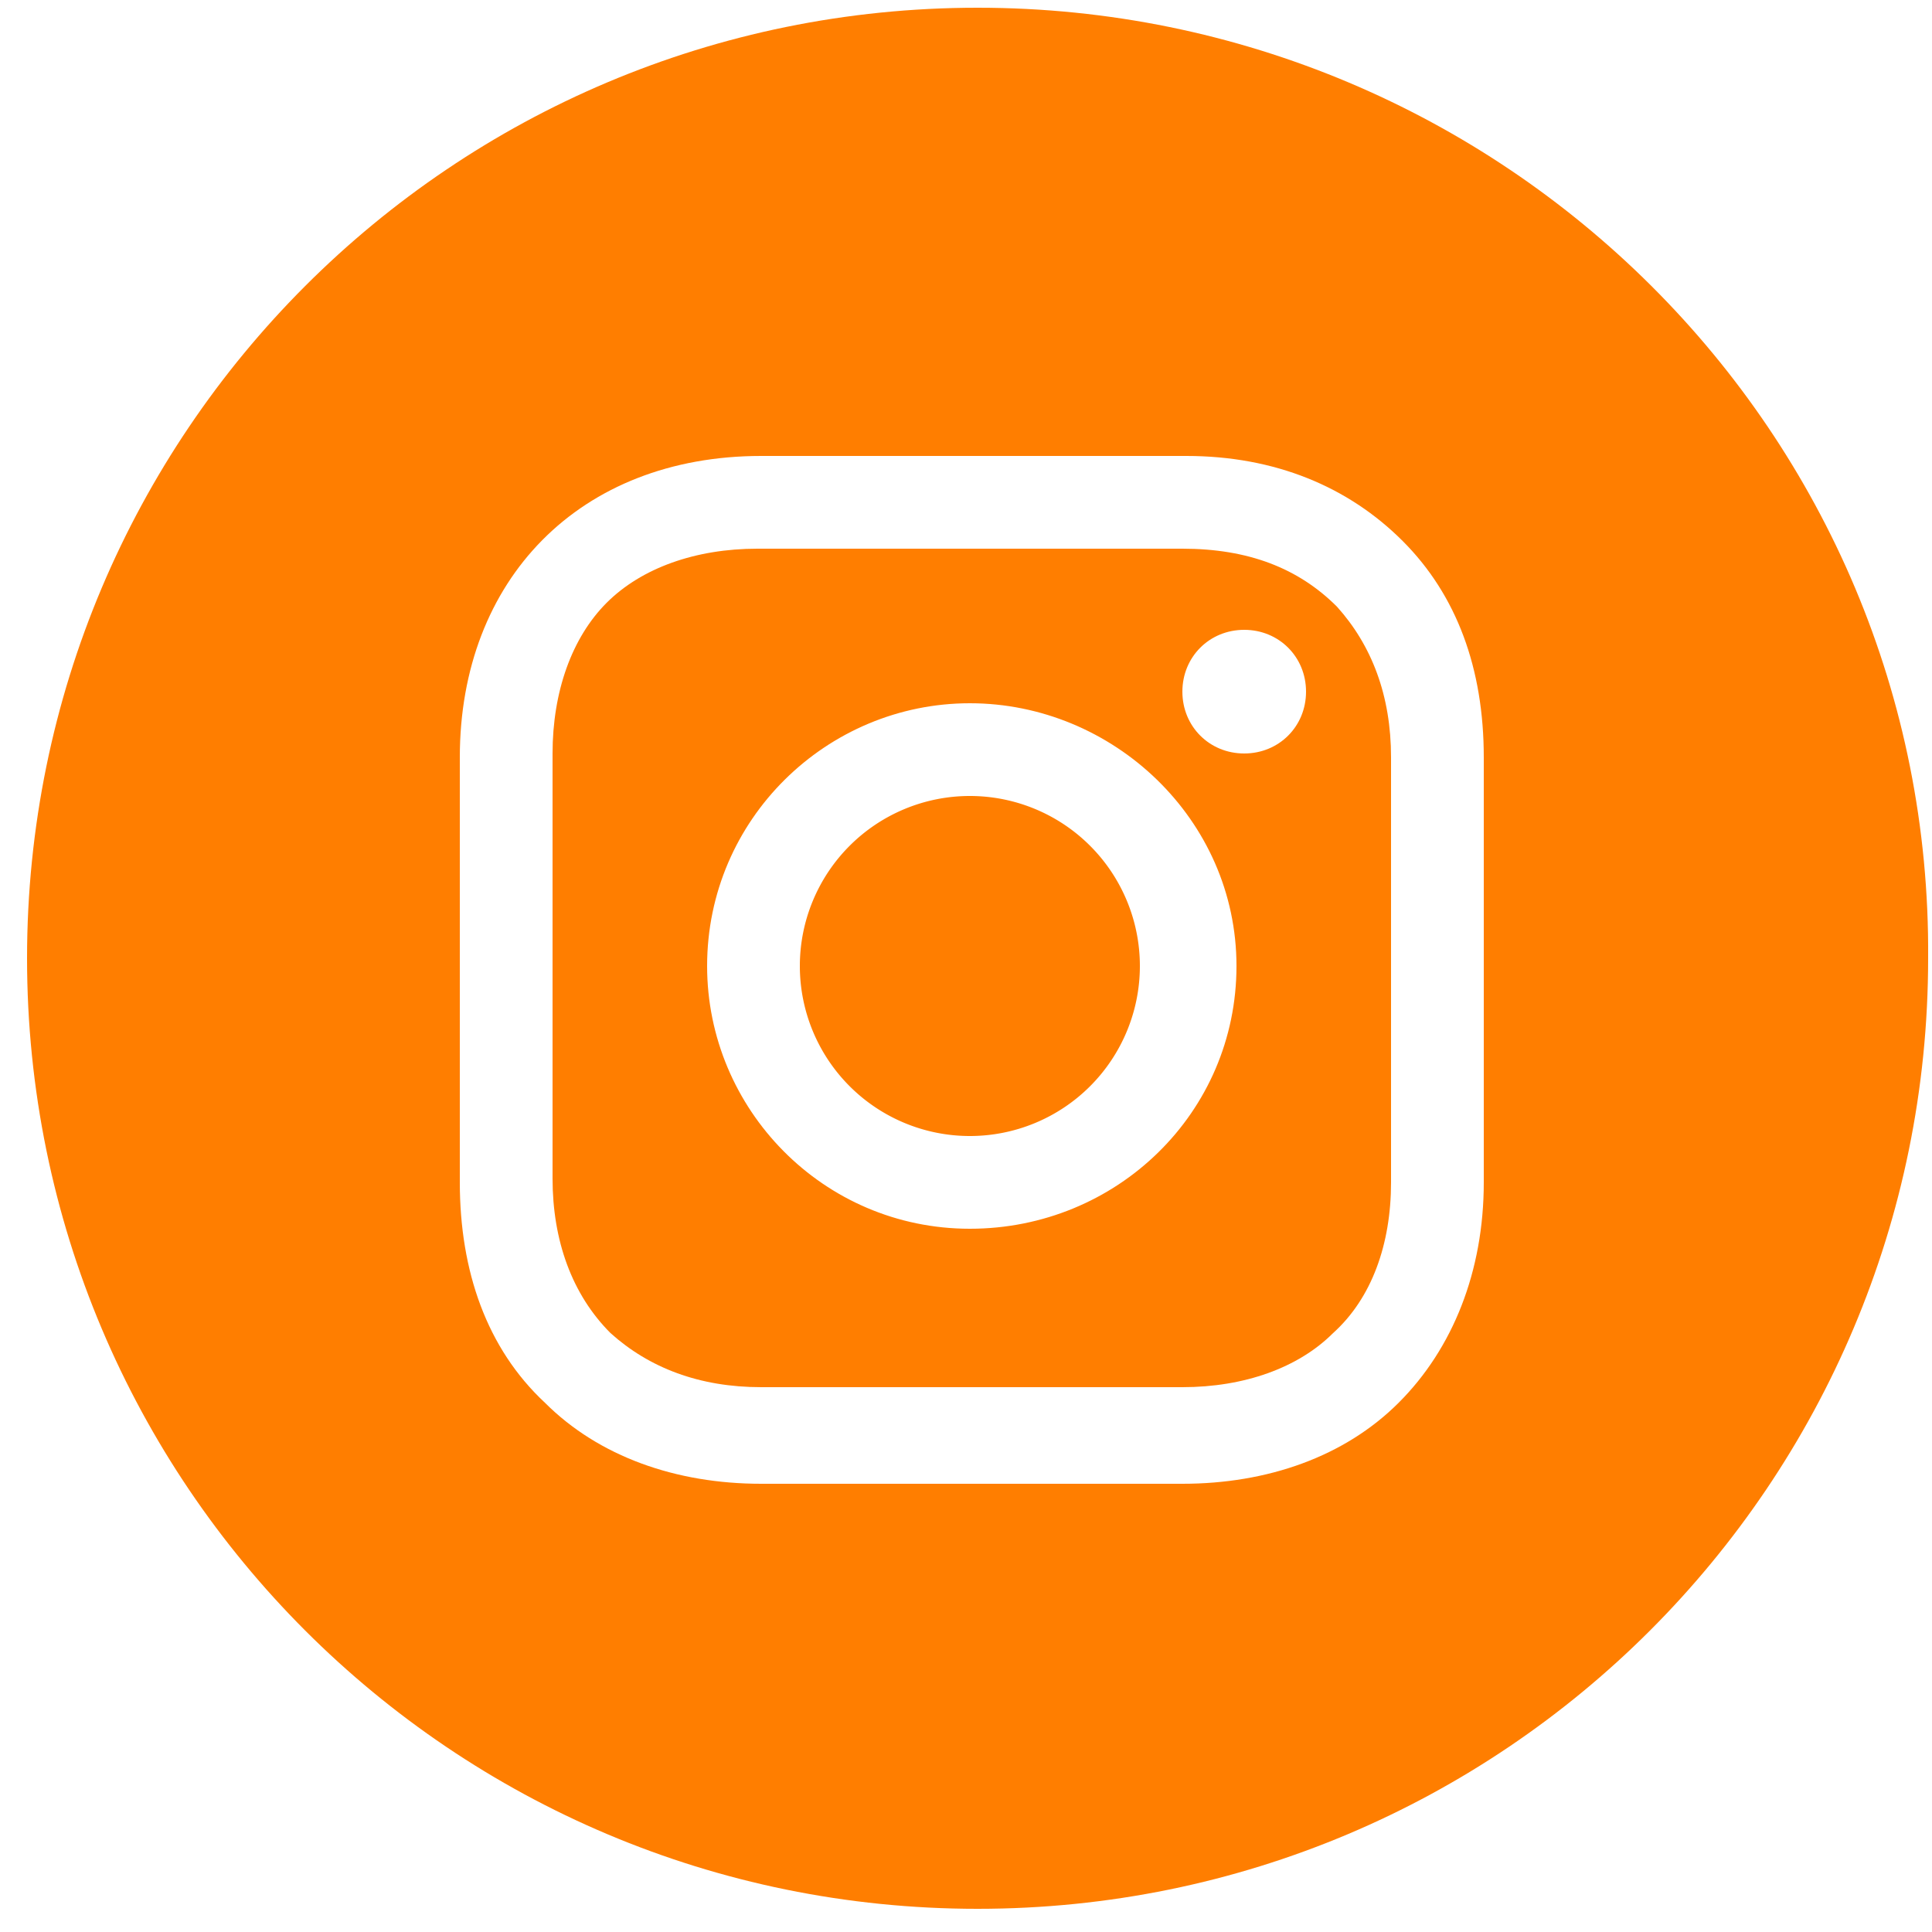
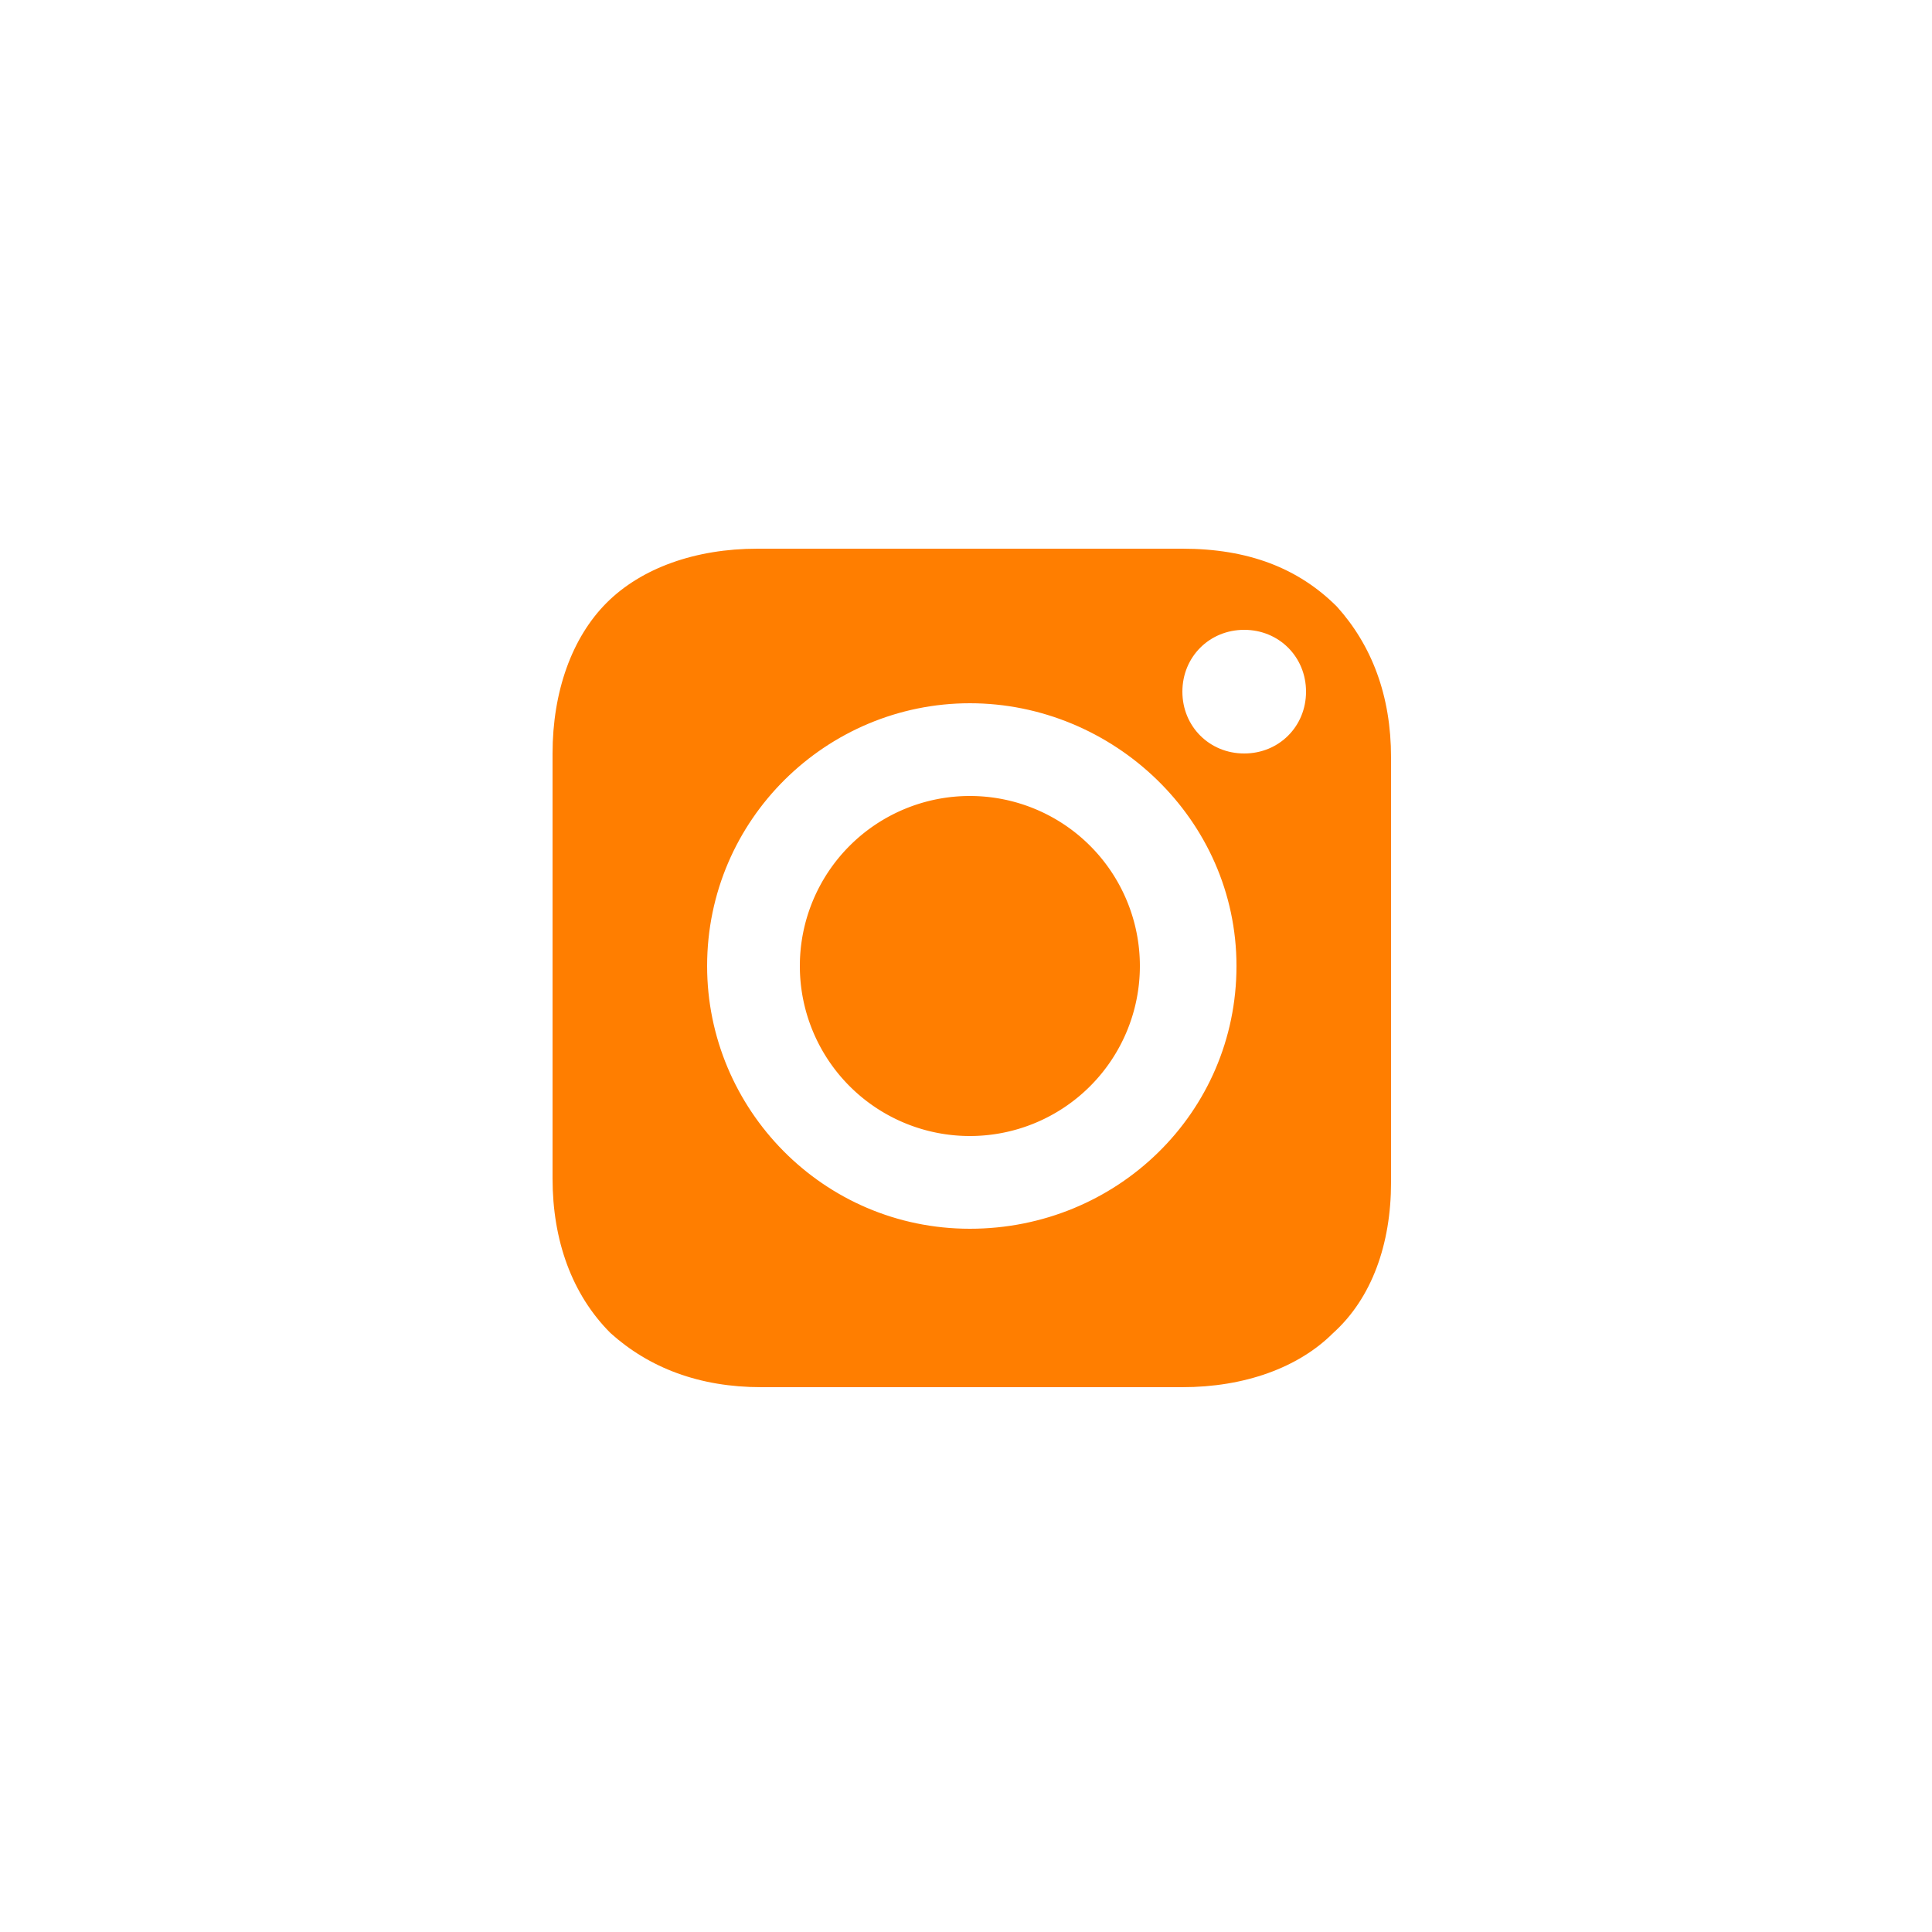
<svg xmlns="http://www.w3.org/2000/svg" width="50" height="50" fill="none">
  <path d="M25.1 29.4a4.4 4.4 0 1 0 0-8.8 4.4 4.4 0 0 0 0 8.8Z" fill="#FF7E00" />
  <path d="M30.6 14.2h-11c-1.6 0-3 .5-3.9 1.4-.9.9-1.4 2.3-1.4 3.9v11c0 1.6.5 3 1.5 4 1 .9 2.3 1.4 3.9 1.4h10.9c1.6 0 3-.5 3.9-1.4 1-.9 1.5-2.3 1.5-3.9v-11c0-1.6-.5-2.9-1.4-3.9-1-1-2.3-1.5-4-1.5Zm-5.5 17.6c-3.8 0-6.8-3.1-6.8-6.8 0-3.8 3.1-6.8 6.8-6.8 3.7 0 6.9 3 6.9 6.8s-3.1 6.8-6.9 6.8Zm7.1-12.3c-.9 0-1.6-.7-1.6-1.6 0-.9.7-1.6 1.6-1.6.9 0 1.6.7 1.6 1.6 0 .9-.7 1.6-1.6 1.6Z" fill="#FF7E00" />
-   <path d="M25.3.2C11.7.2.7 11.2.7 24.8c0 13.6 11 24.6 24.6 24.6 13.6 0 24.6-11 24.6-24.6C50 11.2 38.9.2 25.3.2Zm13.1 30.4c0 2.3-.8 4.3-2.2 5.7-1.4 1.4-3.4 2.1-5.6 2.1H19.7c-2.2 0-4.2-.7-5.6-2.1-1.5-1.4-2.2-3.4-2.2-5.7v-11c0-4.6 3.1-7.8 7.8-7.8h11c2.3 0 4.2.8 5.6 2.2 1.4 1.4 2.1 3.3 2.1 5.6v11Z" fill="#FF7E00" />
</svg>